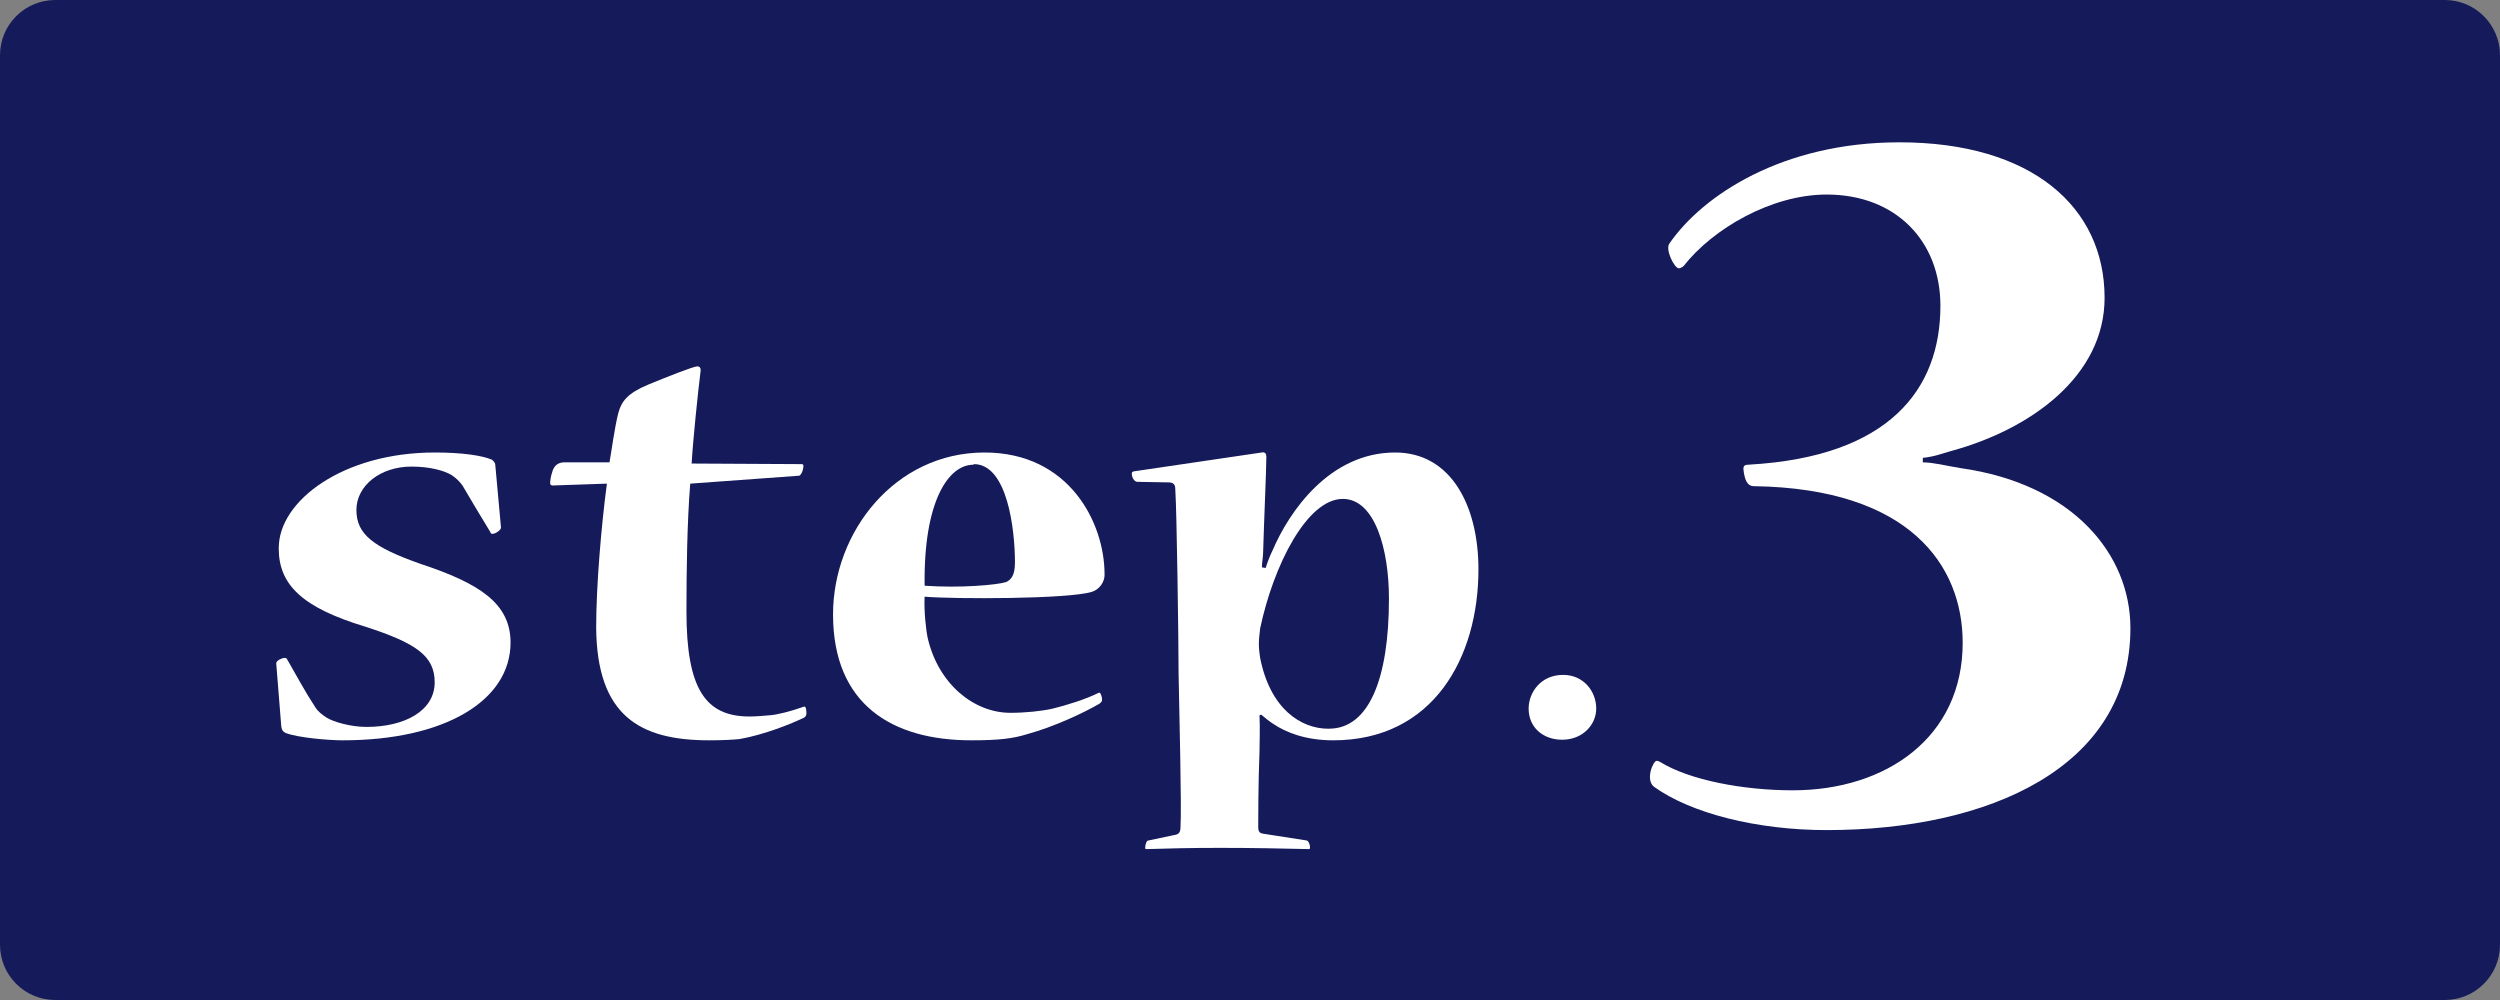
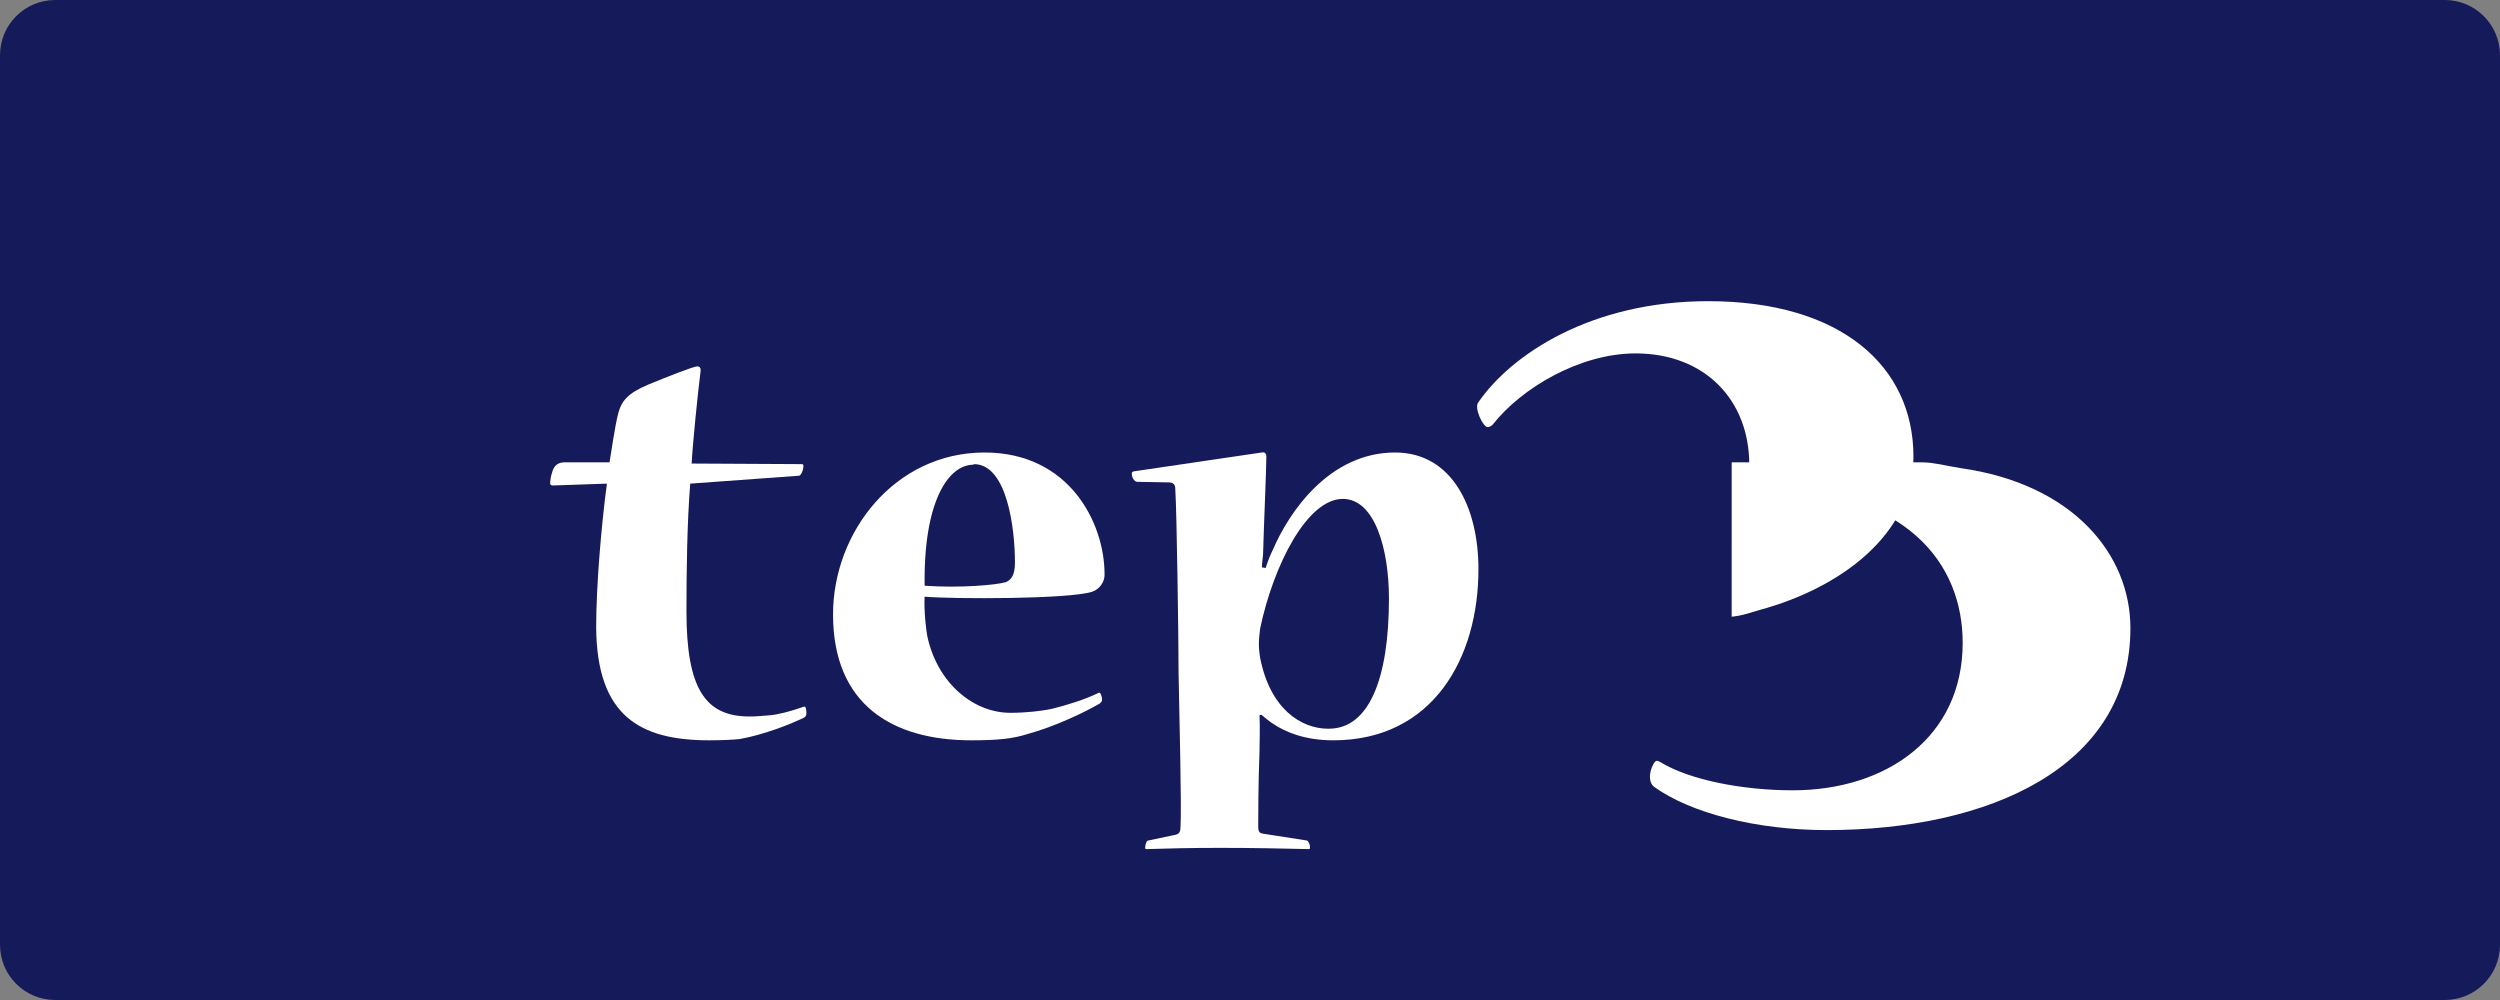
<svg xmlns="http://www.w3.org/2000/svg" version="1.1" id="レイヤー_1" x="0px" y="0px" viewBox="0 0 55 22" style="enable-background:new 0 0 55 22;" xml:space="preserve">
  <rect x="0" y="0" width="55" height="22" fill="#808080" stroke="none" />
  <style type="text/css">
	.st0{fill:#151A5A;}
	.st1{fill:#FFFFFF;}
</style>
  <g>
    <path class="st0" d="M53.784,22H1.216C0.544,22,0,21.456,0,20.784V1.216C0,0.544,0.544,0,1.216,0h52.568   C54.456,0,55,0.544,55,1.216v19.568C55,21.456,54.456,22,53.784,22z" />
    <g>
-       <path class="st1" d="M6.133,12.052c0-1.035,1.417-2.097,3.431-2.097c0.611,0,1.056,0.068,1.264,0.161    c0.042,0.041,0.069,0.068,0.069,0.121l0.125,1.371c0,0.055-0.125,0.136-0.181,0.136c-0.028,0-0.042,0-0.055-0.041    c-0.208-0.336-0.403-0.671-0.611-1.021c-0.069-0.095-0.139-0.162-0.236-0.228c-0.181-0.109-0.5-0.189-0.889-0.189    c-0.681,0-1.209,0.418-1.209,0.955c0,0.537,0.375,0.819,1.404,1.183c1.306,0.43,1.987,0.873,1.987,1.733    c0,1.278-1.445,2.151-3.695,2.151c-0.291,0-0.972-0.054-1.251-0.161c-0.055-0.027-0.083-0.054-0.097-0.134l-0.112-1.399    c0-0.066,0.139-0.12,0.181-0.12c0.014,0,0.042,0,0.056,0.027c0.194,0.336,0.402,0.725,0.624,1.062    c0.07,0.107,0.153,0.161,0.251,0.228c0.152,0.093,0.528,0.202,0.874,0.202c0.834,0,1.5-0.35,1.5-0.982    c0-0.578-0.403-0.86-1.528-1.224c-1.375-0.416-1.903-0.914-1.903-1.721V12.052z" />
      <path class="st1" d="M15.185,10.64c-0.069,0.86-0.083,1.937-0.083,2.81c0,1.708,0.417,2.313,1.389,2.313    c0.125,0,0.306-0.014,0.458-0.028c0.153-0.013,0.431-0.08,0.737-0.188c0.042-0.014,0.055,0.054,0.055,0.148    c0,0.054-0.028,0.08-0.055,0.095c-0.278,0.134-0.875,0.375-1.417,0.47c-0.152,0.014-0.361,0.027-0.667,0.027    c-1.527,0-2.473-0.537-2.486-2.487c0-0.901,0.112-2.231,0.236-3.16l-1.194,0.041c-0.028,0-0.055-0.014-0.055-0.054    c0-0.041,0.014-0.148,0.042-0.228c0.042-0.175,0.153-0.228,0.278-0.228h0.986c0.042-0.228,0.112-0.767,0.195-1.089    c0.07-0.257,0.208-0.432,0.653-0.619c0.389-0.161,1.001-0.403,1.084-0.403c0.055,0,0.084,0.041,0.07,0.121    c-0.056,0.443-0.167,1.519-0.195,2.017l2.431,0.013c0.014,0,0.028,0.014,0.028,0.041c0,0.093-0.056,0.214-0.098,0.214    L15.185,10.64z" />
      <path class="st1" d="M24.301,12.643c0,0.162-0.111,0.323-0.278,0.377c-0.514,0.162-3.029,0.162-3.682,0.107    c-0.014,0.31,0.028,0.726,0.07,0.916c0.236,1.007,1.014,1.639,1.82,1.639c0.333,0,0.694-0.039,0.931-0.093    c0.278-0.068,0.722-0.202,1.014-0.35c0.028-0.014,0.069,0.066,0.069,0.161c0,0.041-0.028,0.054-0.055,0.08    c-0.32,0.189-1.001,0.512-1.598,0.673c-0.305,0.095-0.611,0.134-1.222,0.134c-1.75,0-3.043-0.793-3.043-2.769    c0-1.815,1.361-3.563,3.334-3.563c1.862,0,2.639,1.546,2.639,2.676V12.643z M21.412,10.224c-0.541,0-1.097,0.793-1.07,2.662    c0.778,0.054,1.57-0.014,1.792-0.08c0.112-0.054,0.195-0.148,0.195-0.43c0-0.726-0.166-2.165-0.903-2.165L21.412,10.224z" />
      <path class="st1" d="M27.709,15.735c0.014,0.296,0,0.605,0,0.807c-0.028,0.685-0.028,1.507-0.028,1.64    c0,0.121,0.028,0.148,0.125,0.162l0.945,0.147c0.042,0.014,0.069,0.095,0.069,0.148c0,0.027,0,0.041-0.028,0.041    c-0.611-0.014-1.223-0.027-1.945-0.027c-0.681,0-1.139,0.013-1.625,0.027c-0.028,0-0.028-0.014-0.028-0.027    c0-0.068,0.028-0.162,0.069-0.162l0.569-0.12c0.098-0.014,0.139-0.055,0.139-0.175c0.028-0.43-0.028-2.554-0.042-3.375    c0-0.778-0.042-3.602-0.07-4.006c0-0.134-0.014-0.188-0.125-0.202l-0.722-0.013c-0.07-0.014-0.112-0.109-0.112-0.175    c0-0.027,0-0.041,0.042-0.055l2.82-0.416c0.069-0.013,0.098,0.027,0.098,0.095c0,0.268-0.056,1.532-0.07,2.071    c0,0.134-0.028,0.255-0.028,0.362l0.083,0.013c0.042-0.134,0.098-0.282,0.153-0.389c0.361-0.846,1.251-2.151,2.695-2.151    c1.237,0,1.833,1.183,1.833,2.569c0,1.949-1,3.763-3.195,3.763c-0.611,0-1.042-0.175-1.32-0.362    c-0.083-0.054-0.167-0.121-0.264-0.202L27.709,15.735z M29.237,16.031c0.875,0,1.32-1.089,1.32-2.863    c0-1.076-0.306-2.192-1.014-2.192c-0.791,0-1.528,1.466-1.82,2.851c-0.014,0.107-0.028,0.255-0.028,0.336    c0,0.109,0.014,0.228,0.028,0.31c0.222,1.128,0.903,1.559,1.5,1.559H29.237z" />
-       <path class="st1" d="M34.395,14.848c0.431,0,0.722,0.35,0.722,0.741c0,0.348-0.291,0.685-0.75,0.685    c-0.417,0-0.737-0.269-0.737-0.685c0-0.364,0.278-0.741,0.751-0.741H34.395z" />
-       <path class="st1" d="M42.302,10.172c0.232,0,0.516,0.076,0.826,0.126c2.477,0.348,3.741,1.897,3.741,3.52    c0,3.07-3.122,4.444-6.682,4.444c-1.549,0-2.993-0.375-3.793-0.949c-0.206-0.15-0.025-0.575,0.052-0.575    c0.026,0,0.026,0,0.077,0.025c0.645,0.4,1.832,0.624,2.916,0.624c2.064,0,3.74-1.172,3.74-3.245c0-1.699-1.161-3.396-4.592-3.446    c-0.155,0-0.207-0.15-0.232-0.375c0-0.074,0.025-0.099,0.129-0.099c3.07-0.175,4.205-1.648,4.205-3.495    c0-1.423-0.98-2.447-2.502-2.447c-1.213,0-2.503,0.75-3.148,1.573c-0.026,0.025-0.077,0.05-0.103,0.05    c-0.103,0-0.309-0.424-0.207-0.548c0.723-1.05,2.477-2.224,5.057-2.224c2.915,0,4.515,1.425,4.515,3.421    c0,1.722-1.625,2.896-3.38,3.371c-0.18,0.05-0.361,0.124-0.619,0.15V10.172z" />
+       <path class="st1" d="M42.302,10.172c0.232,0,0.516,0.076,0.826,0.126c2.477,0.348,3.741,1.897,3.741,3.52    c0,3.07-3.122,4.444-6.682,4.444c-1.549,0-2.993-0.375-3.793-0.949c-0.206-0.15-0.025-0.575,0.052-0.575    c0.026,0,0.026,0,0.077,0.025c0.645,0.4,1.832,0.624,2.916,0.624c2.064,0,3.74-1.172,3.74-3.245c0-1.699-1.161-3.396-4.592-3.446    c-0.155,0-0.207-0.15-0.232-0.375c0-0.074,0.025-0.099,0.129-0.099c0-1.423-0.98-2.447-2.502-2.447c-1.213,0-2.503,0.75-3.148,1.573c-0.026,0.025-0.077,0.05-0.103,0.05    c-0.103,0-0.309-0.424-0.207-0.548c0.723-1.05,2.477-2.224,5.057-2.224c2.915,0,4.515,1.425,4.515,3.421    c0,1.722-1.625,2.896-3.38,3.371c-0.18,0.05-0.361,0.124-0.619,0.15V10.172z" />
    </g>
  </g>
</svg>